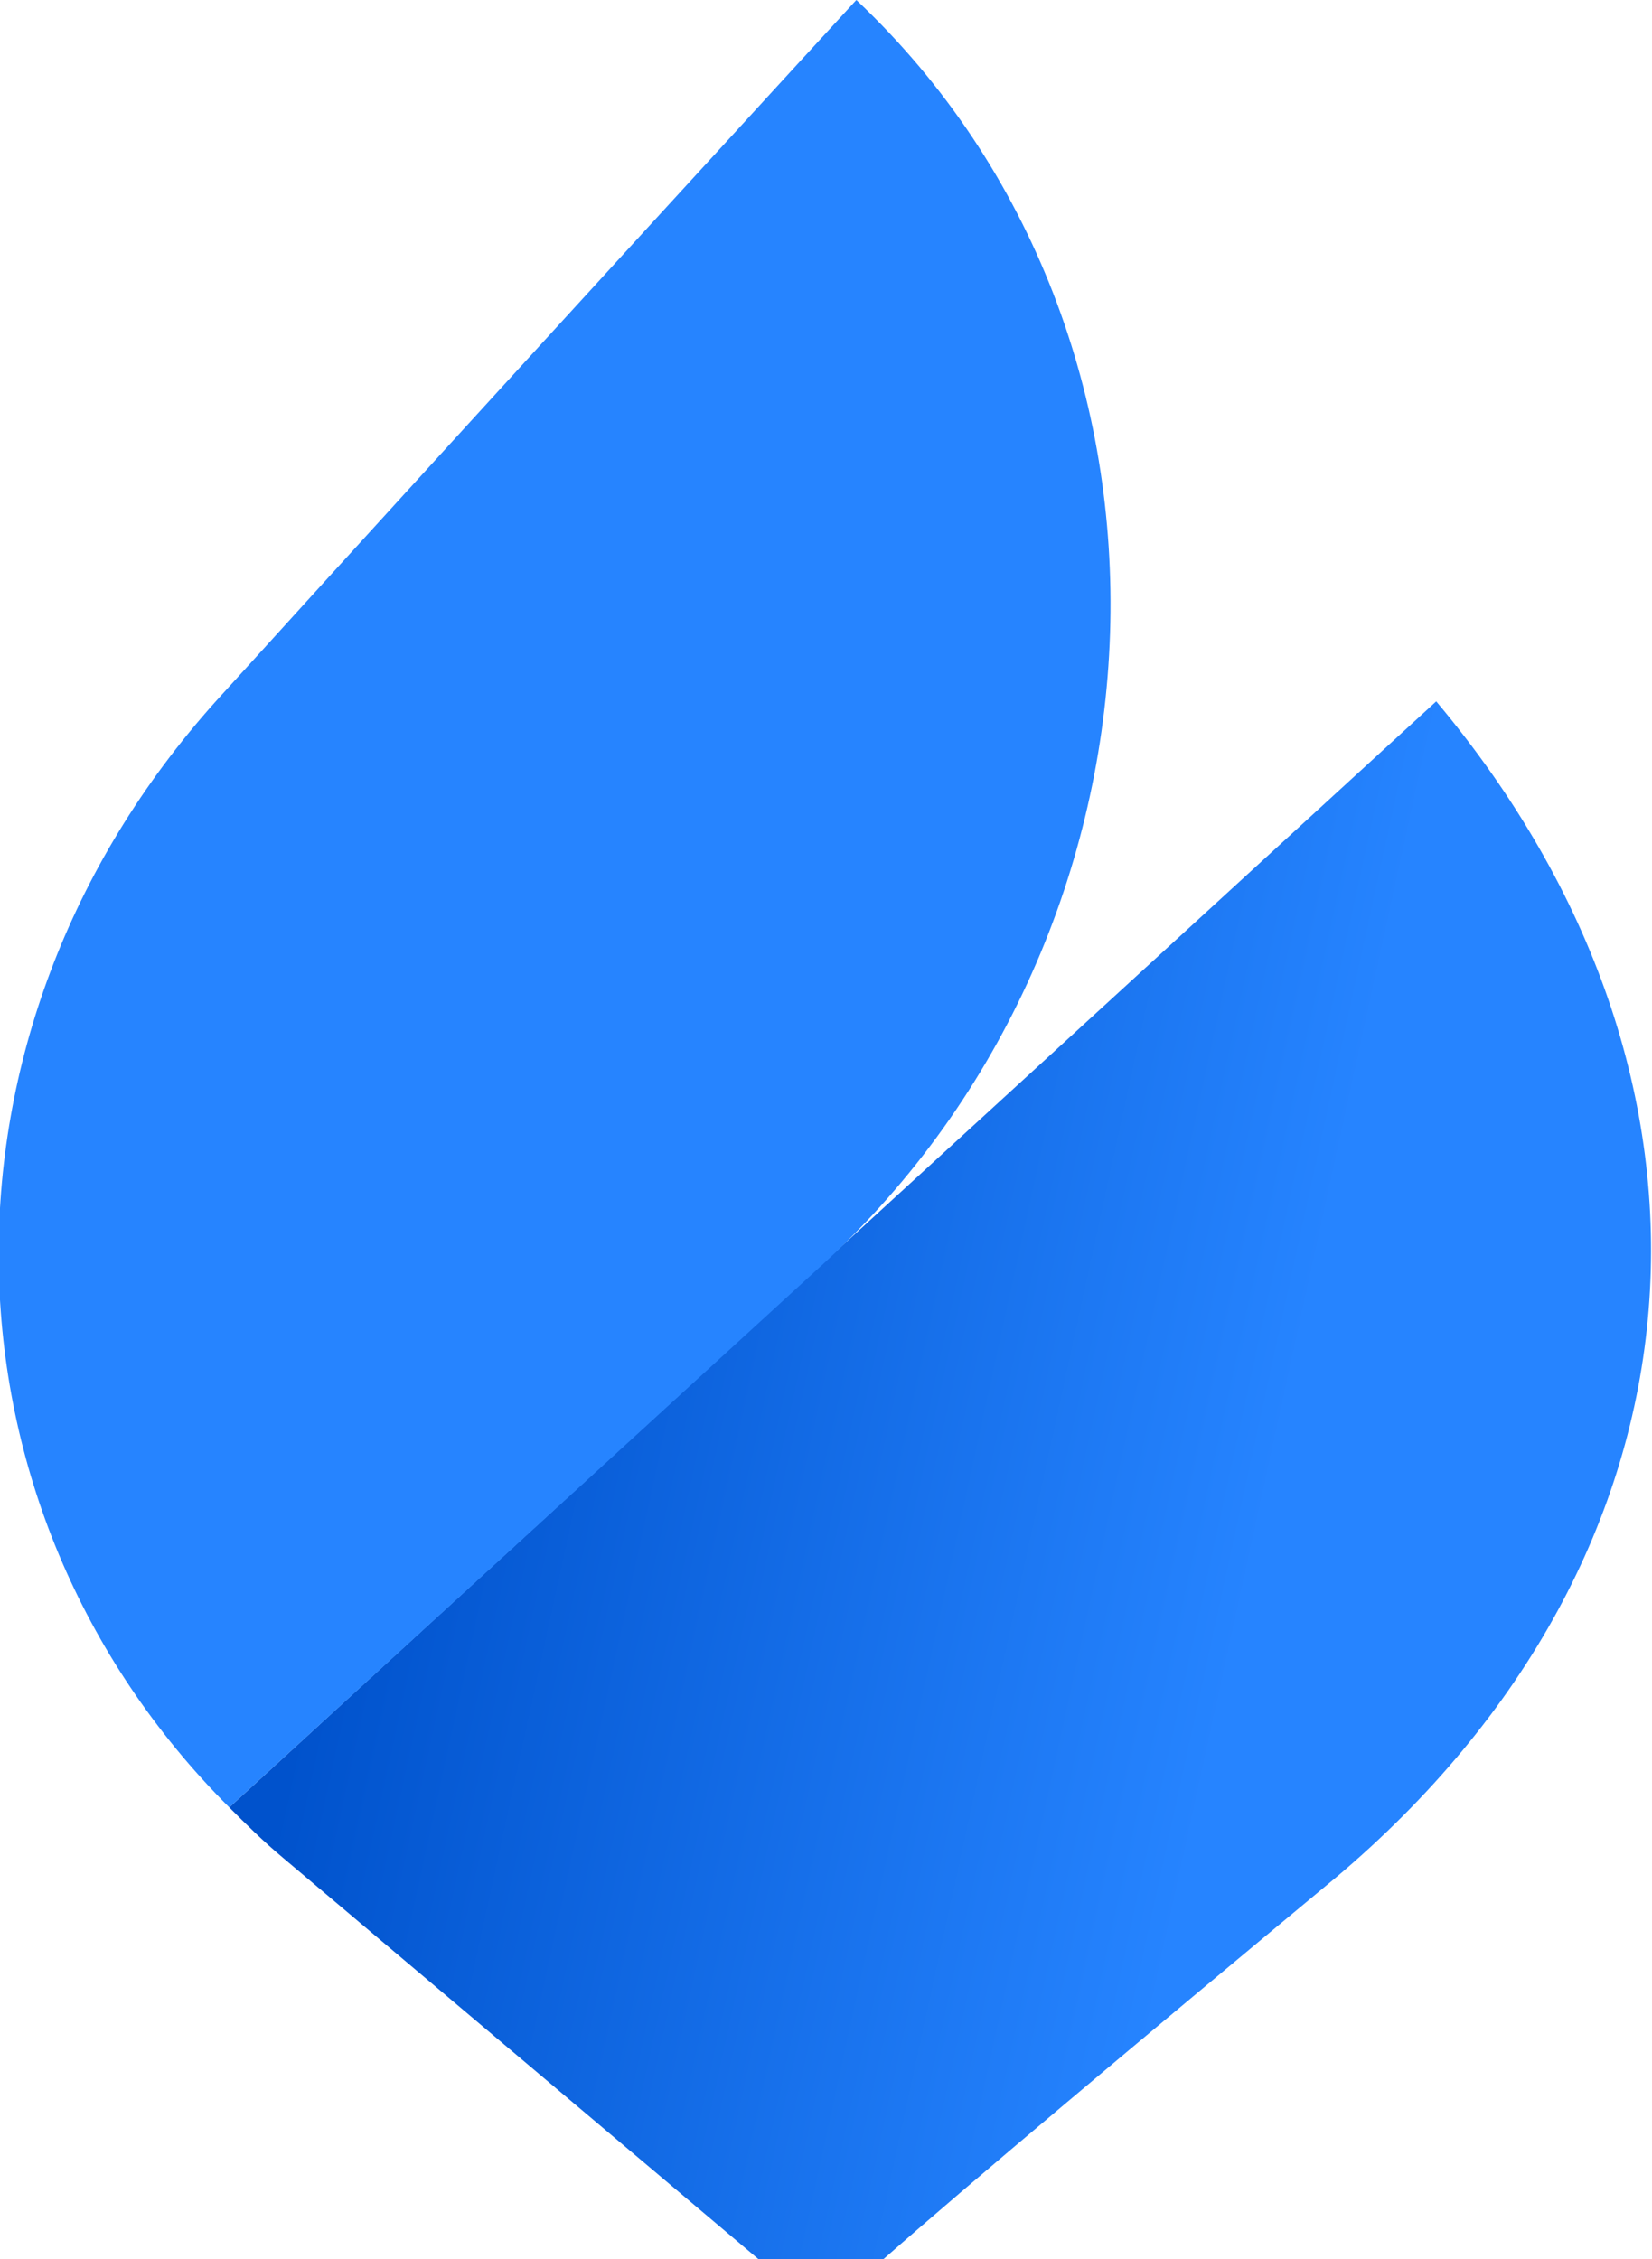
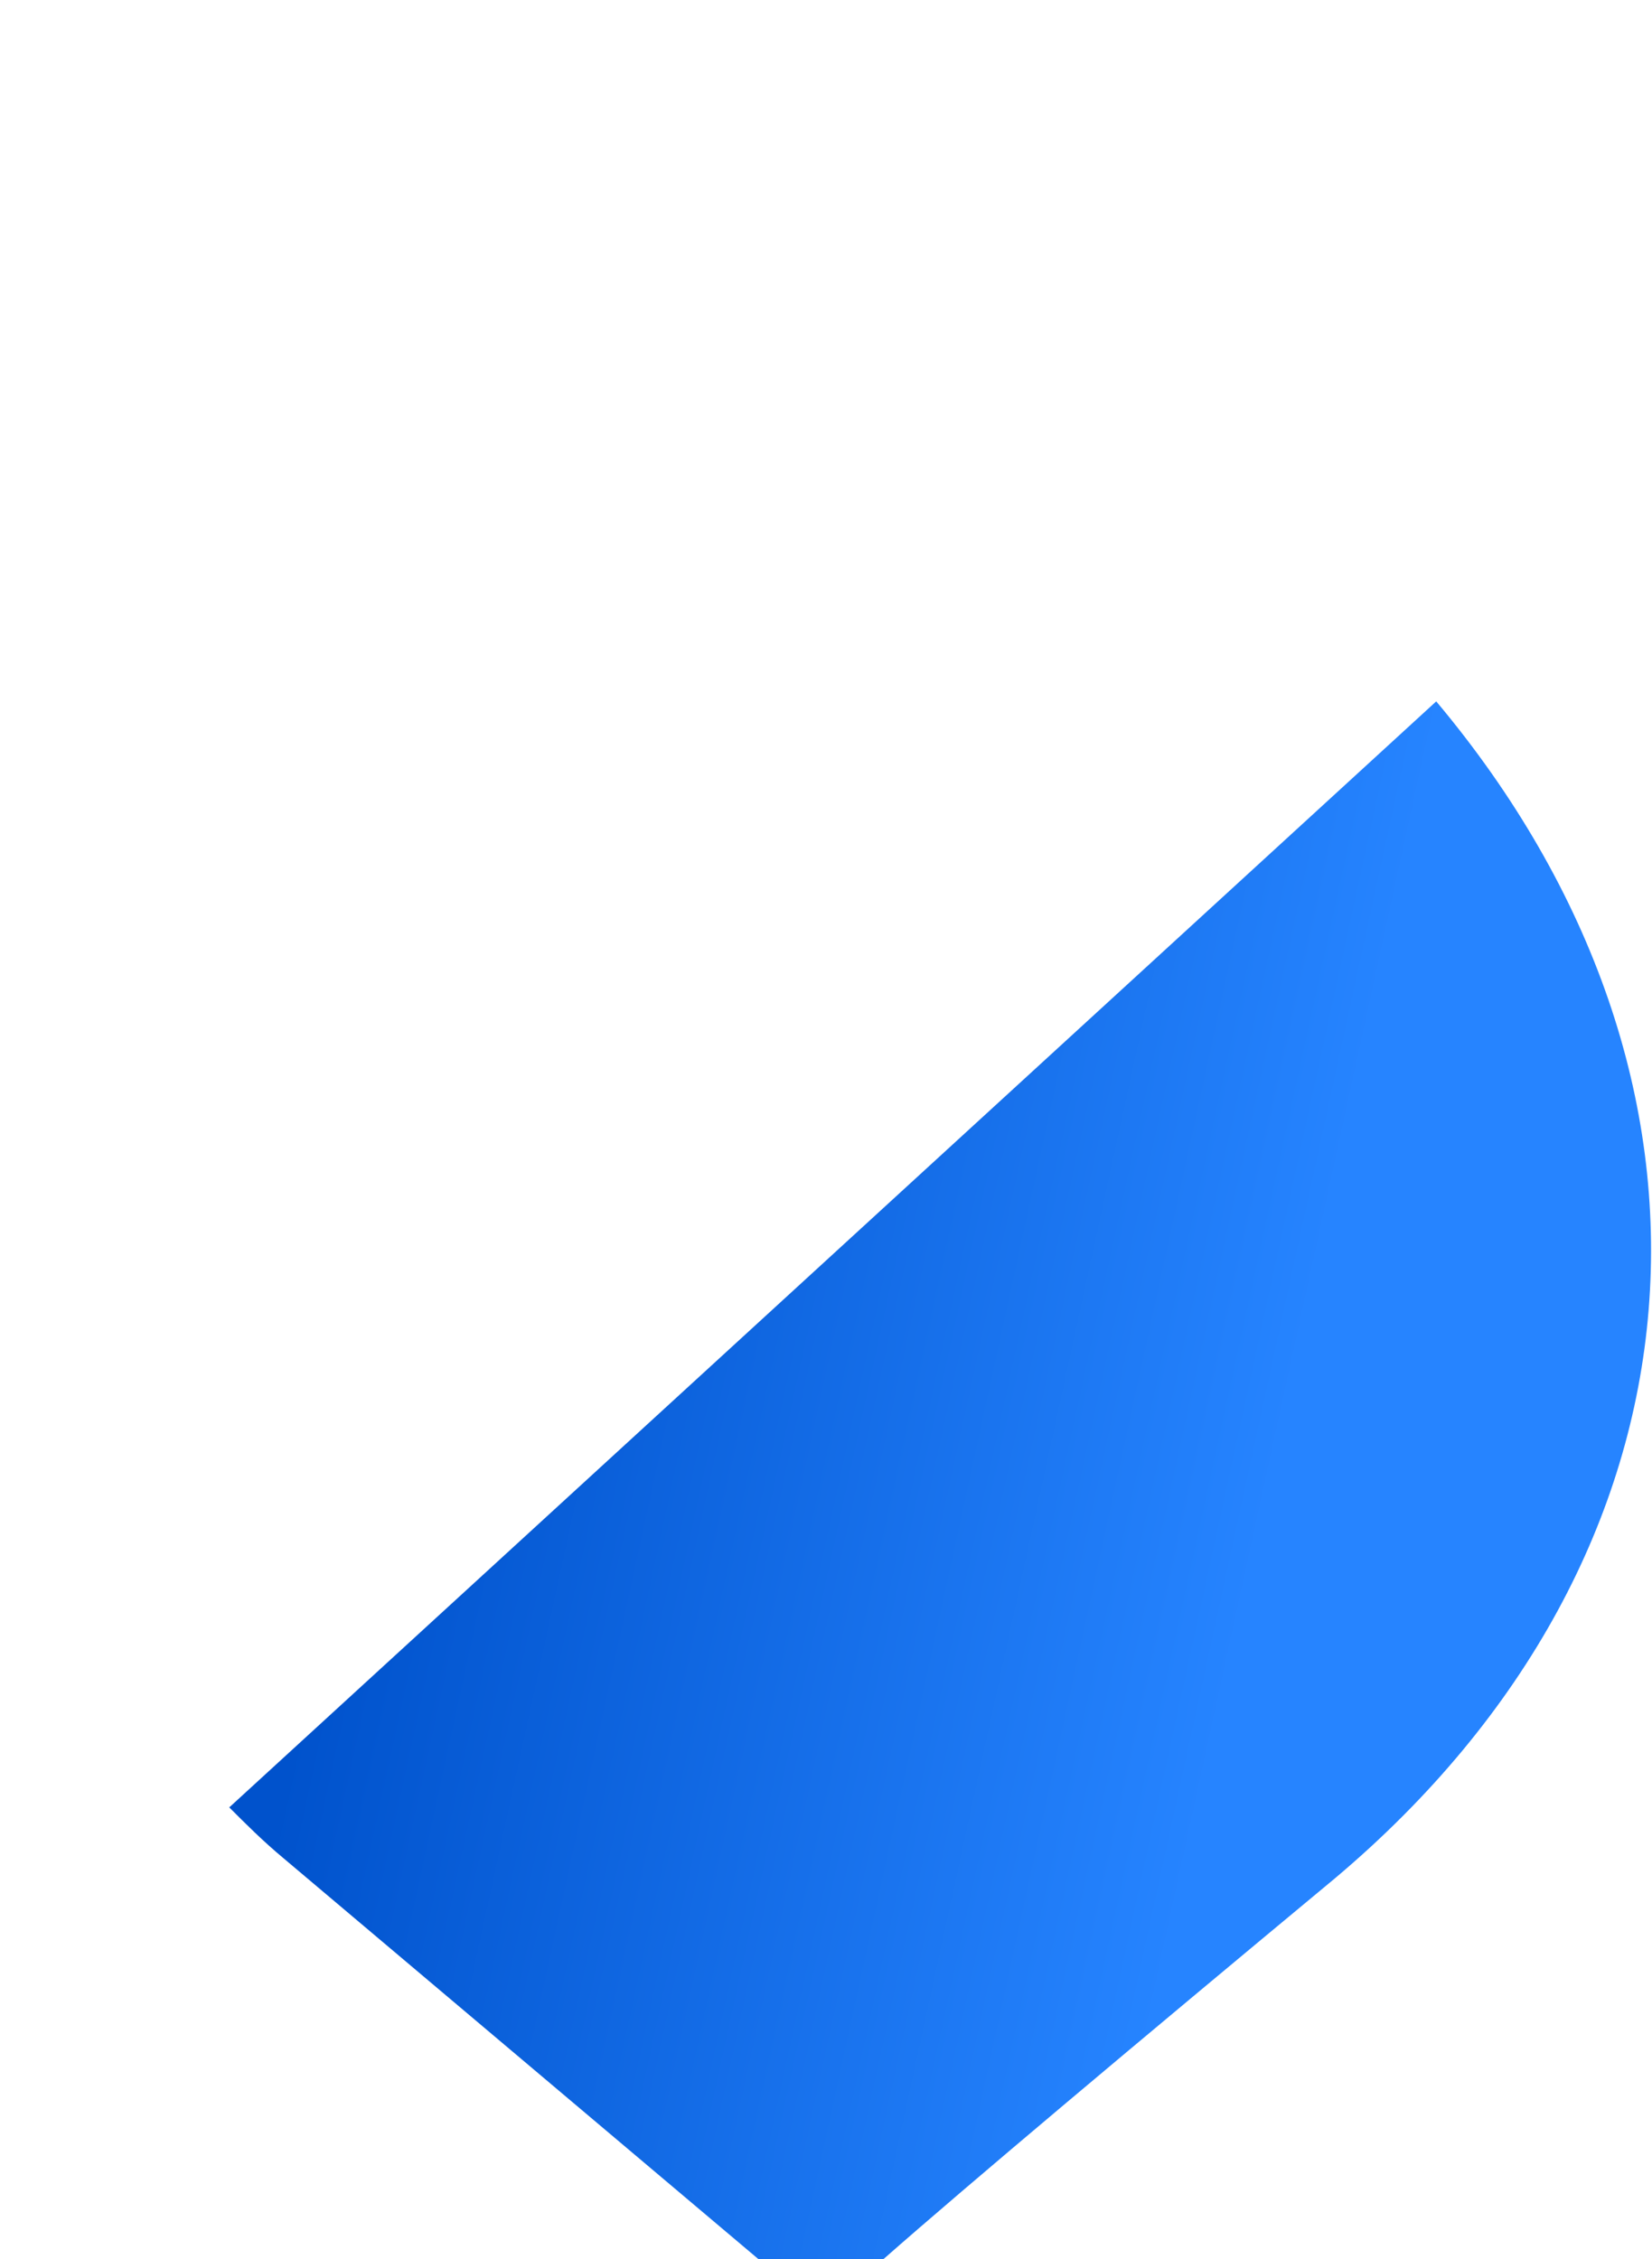
<svg xmlns="http://www.w3.org/2000/svg" version="1.1" id="Layer_1" x="0px" y="0px" viewBox="0 0 49 67" style="enable-background:new 0 0 49 67;" xml:space="preserve">
  <style type="text/css">
	.st0{fill:url(#SVGID_1_);}
	.st1{fill:#2684FF;}
</style>
  <title>Jira Ops-blue-rgb</title>
  <g>
    <g id="Layer_1-2">
      <linearGradient id="SVGID_1_" gradientUnits="userSpaceOnUse" x1="11.322" y1="43.562" x2="37.523" y2="37.842" gradientTransform="matrix(1 0 0 -1 0 83)">
        <stop offset="0" style="stop-color:#0052CC" />
        <stop offset="1" style="stop-color:#2684FF" />
      </linearGradient>
      <path class="st0" d="M42.6,20.8L6.8,53.6c0.5,0.5,1,1,1.6,1.5L22.5,67c1.1,0.9,2.6,0.9,3.7,0c2.5-2.2,7.5-6.4,13.4-11.3    C51,46.1,52,32,42.6,20.8z" />
-       <path class="st1" d="M6.4,20.8c-8.8,9.8-8.5,23.9,0.4,32.8l17.6-16.1C35.2,27.6,36,10,25.4,0C25.4,0,15.2,11.1,6.4,20.8z" />
    </g>
  </g>
</svg>